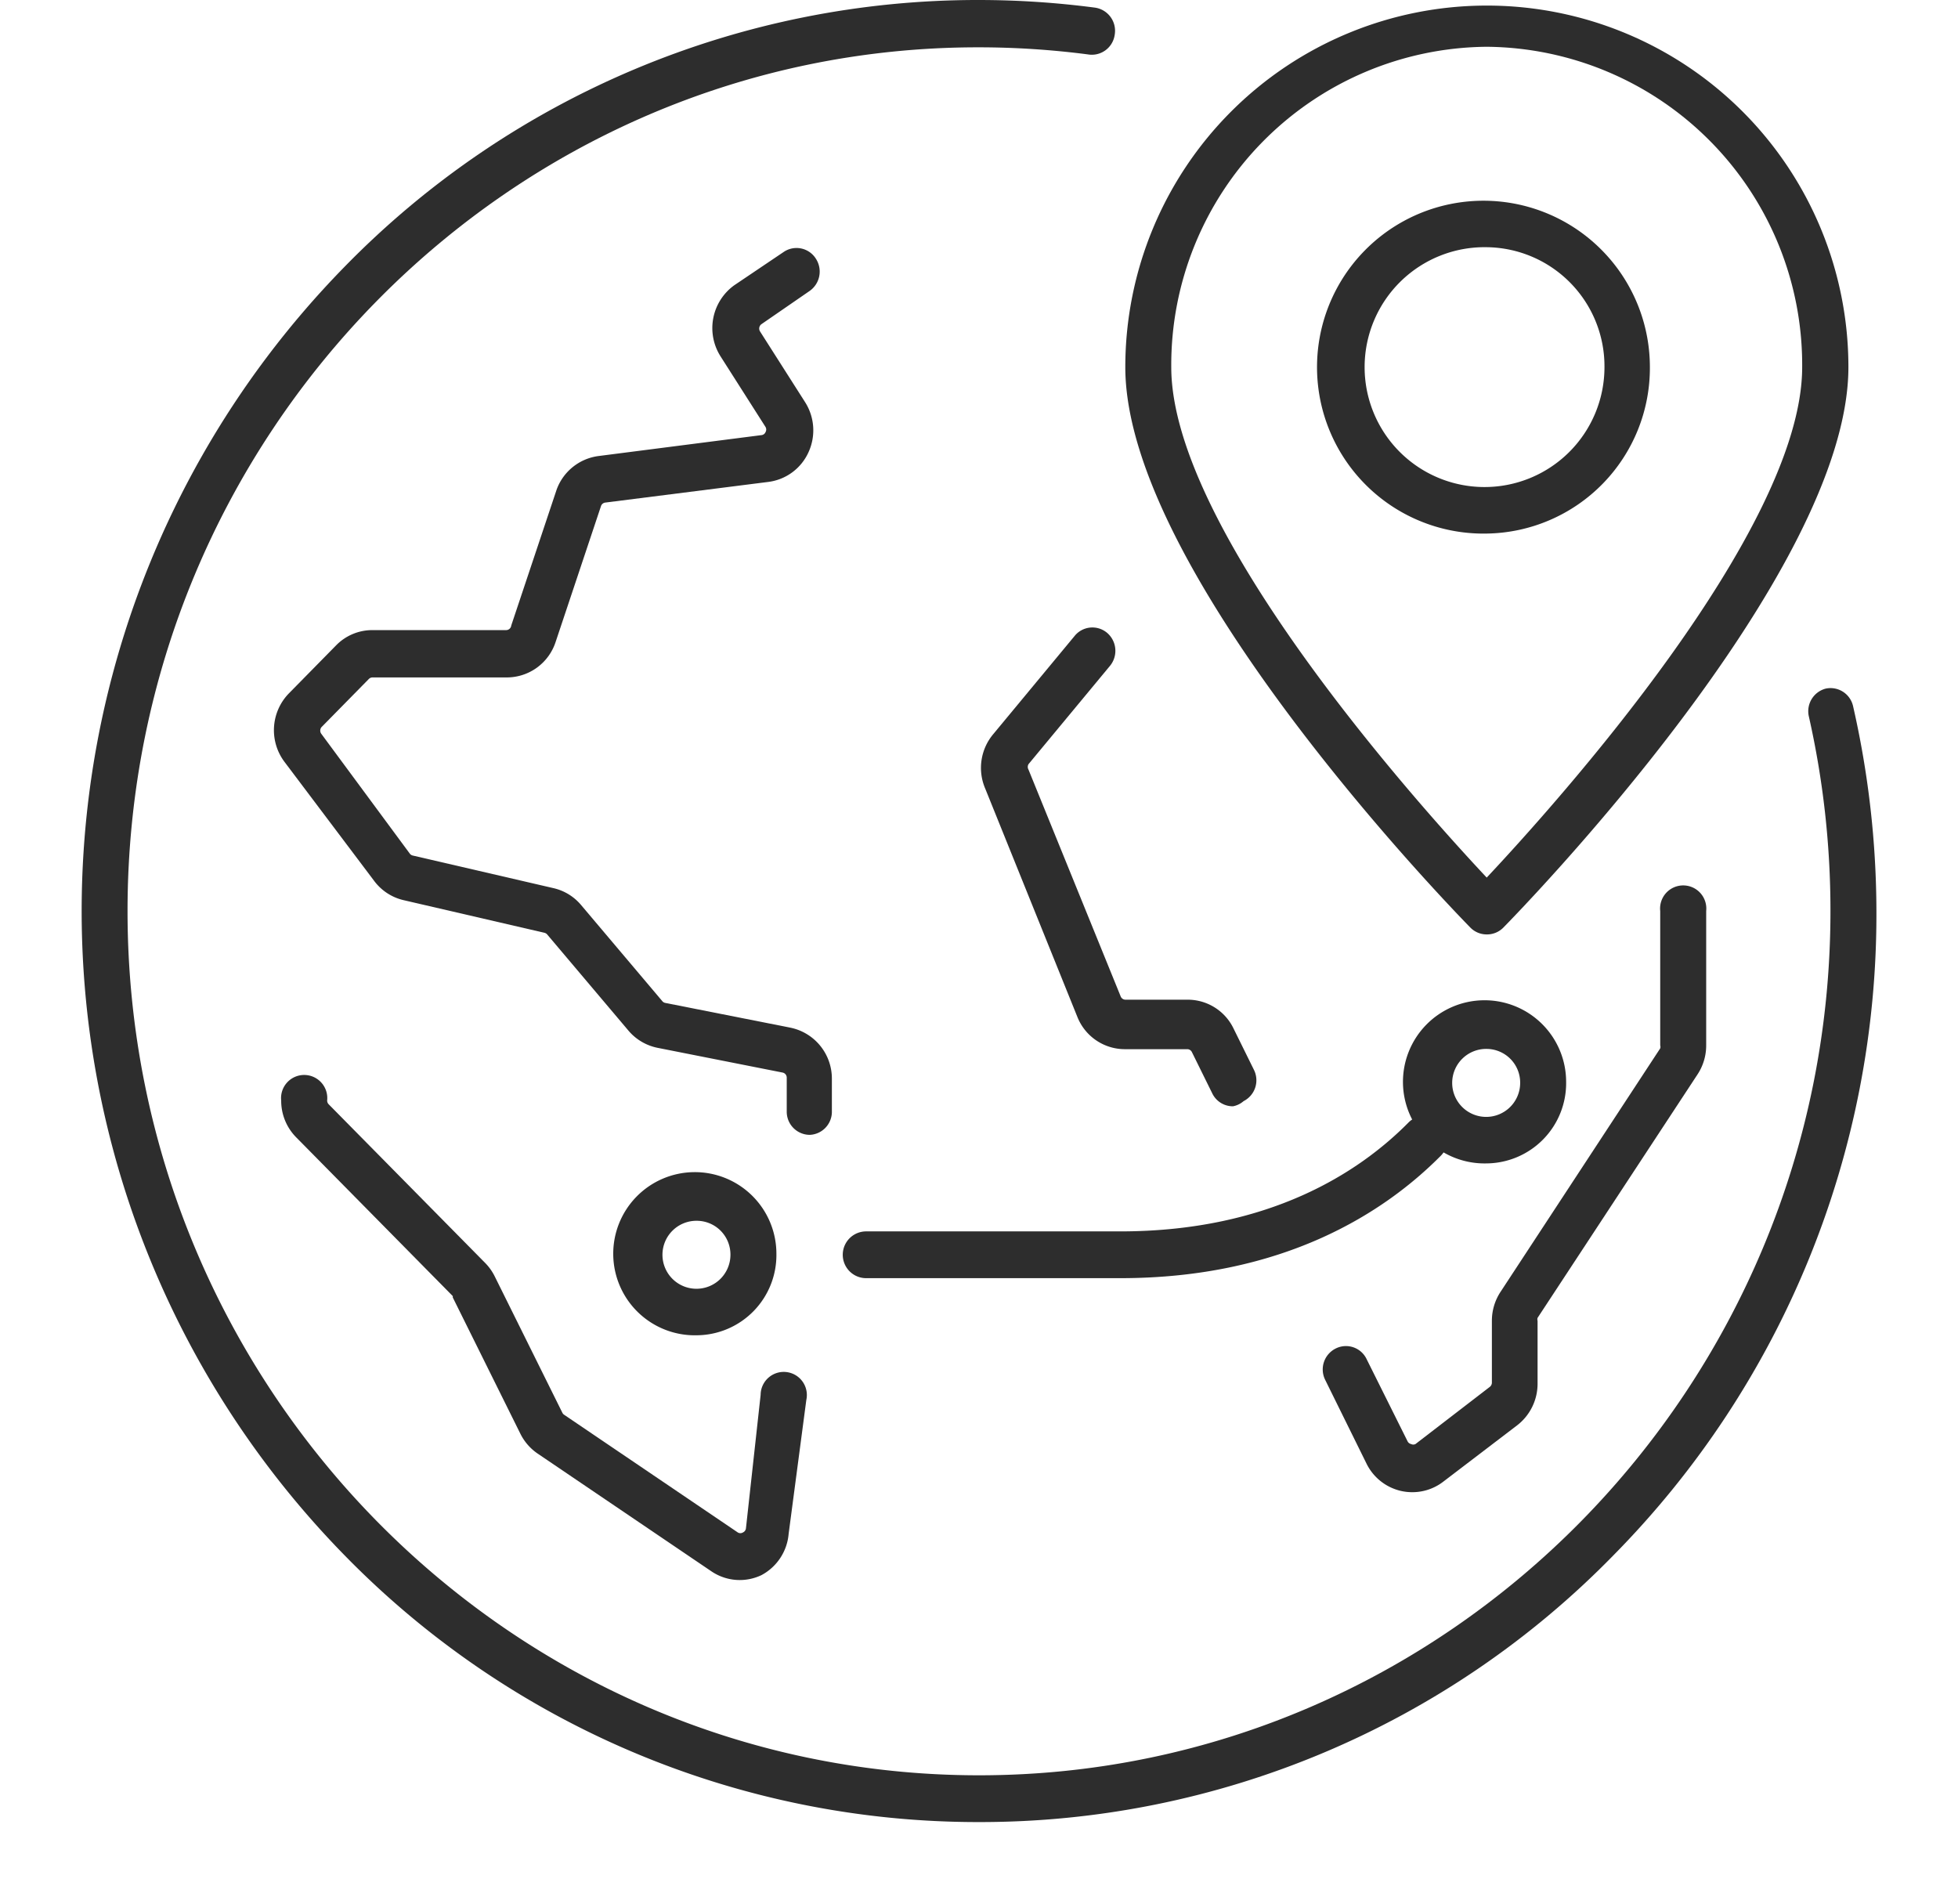
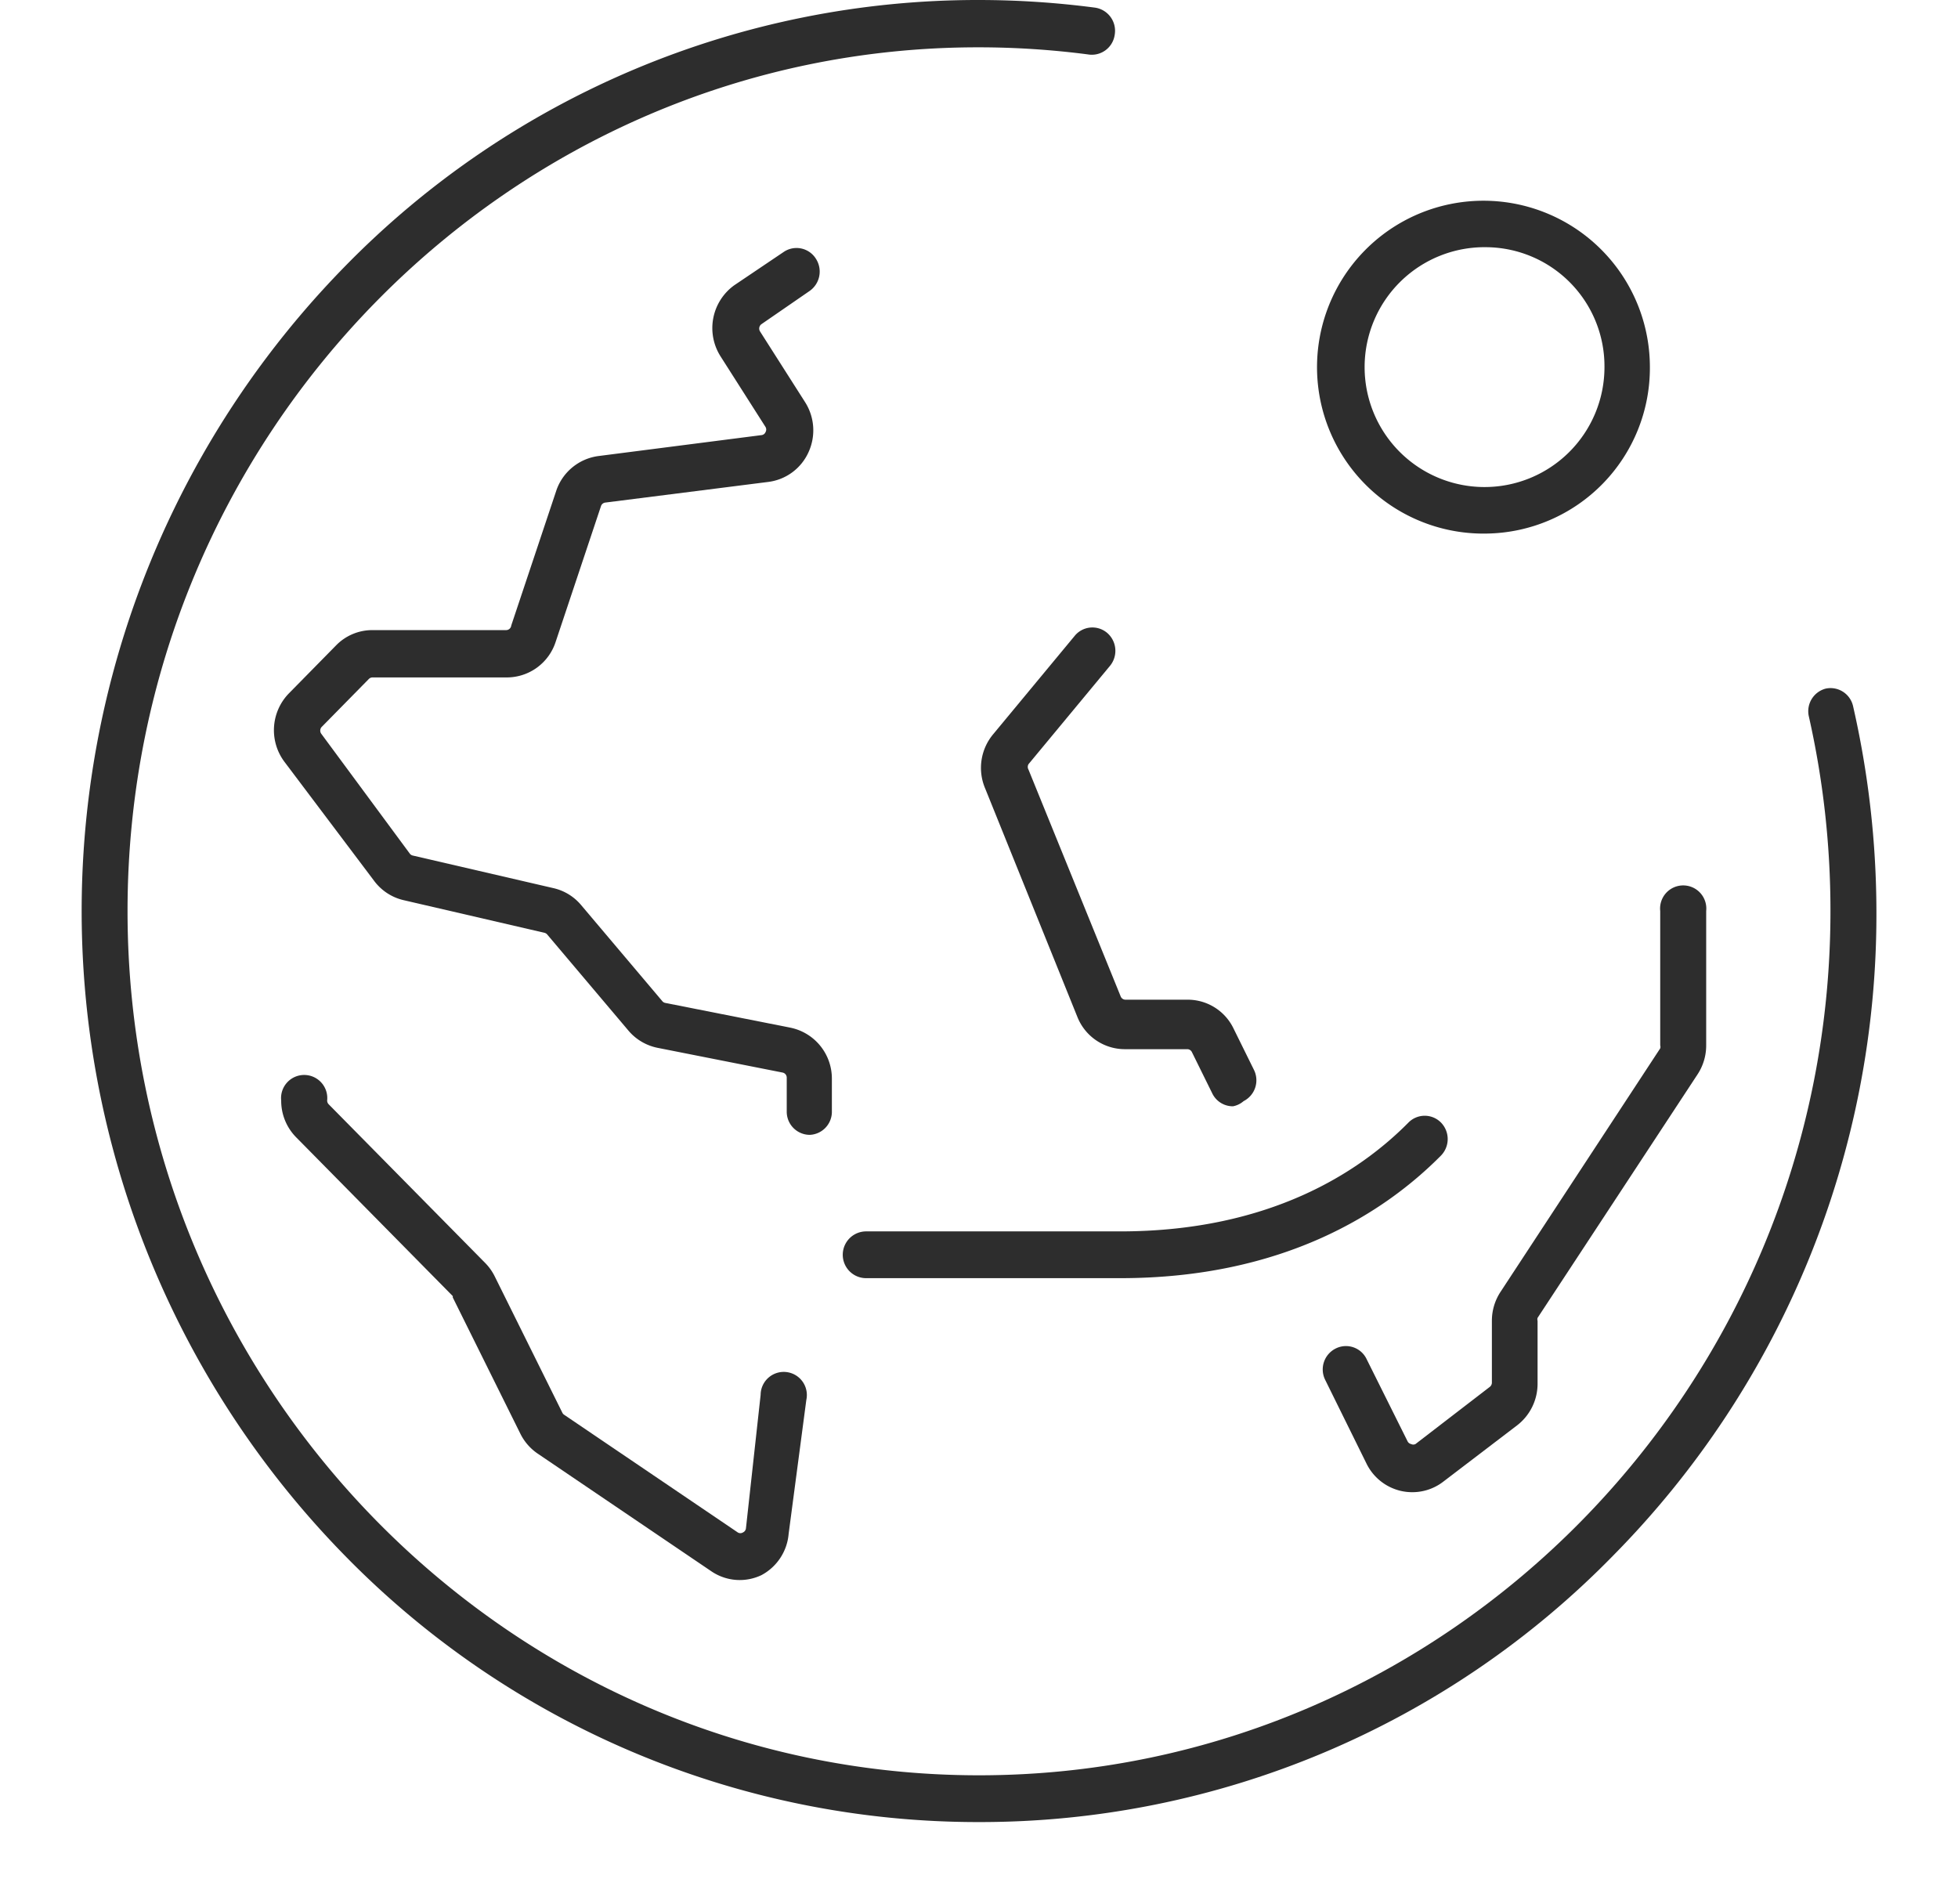
<svg xmlns="http://www.w3.org/2000/svg" viewBox="0 0 72 70">
  <defs>
    <style>.cls-1{fill:#2d2d2d;}.cls-2{fill:none;}</style>
  </defs>
  <title>icon_about6</title>
  <g id="Layer_2" data-name="Layer 2">
    <g id="Layer_1-2" data-name="Layer 1">
      <path class="cls-1" d="M51.93,54.87a1.86,1.86,0,0,1-.43-.05,1.88,1.88,0,0,1-1.25-1l-1.52-3.08a.86.86,0,0,1,.38-1.15.84.84,0,0,1,1.14.38L51.76,53a.19.19,0,0,0,.13.1.18.18,0,0,0,.16,0L54.78,51a.2.2,0,0,0,.08-.16V48.56a1.93,1.93,0,0,1,.32-1.06l5.87-8.95a.19.19,0,0,0,0-.11V33.5a.85.85,0,1,1,1.69,0v4.95a1.93,1.93,0,0,1-.32,1.06l-5.88,8.95a.19.19,0,0,0,0,.11v2.31a1.93,1.93,0,0,1-.75,1.53l-2.74,2.09A1.86,1.86,0,0,1,51.93,54.87Z" />
      <path class="cls-1" d="M45.34,40.68a.84.84,0,0,1-.76-.47l-.75-1.52a.19.19,0,0,0-.17-.11H41.36a1.88,1.88,0,0,1-1.74-1.18L36.23,29a1.93,1.93,0,0,1,.29-2l3-3.62a.84.84,0,0,1,1.19-.11.87.87,0,0,1,.11,1.21l-3,3.62a.2.2,0,0,0,0,.2l3.39,8.34a.19.19,0,0,0,.18.12h2.29a1.87,1.87,0,0,1,1.68,1.06l.75,1.52a.86.86,0,0,1-.38,1.15A.83.83,0,0,1,45.34,40.68Z" />
      <path class="cls-1" d="M27.16,58.1a1.86,1.86,0,0,1-1-.32l-6.39-4.33a1.91,1.91,0,0,1-.64-.74l-2.48-5,0-.05-5.76-5.84a1.91,1.91,0,0,1-.55-1.35.85.85,0,1,1,1.69,0,.2.2,0,0,0,.06.14l5.76,5.84a1.91,1.91,0,0,1,.35.5l2.48,5a.19.19,0,0,0,.06.07l6.39,4.33a.18.18,0,0,0,.19,0,.19.19,0,0,0,.11-.15l.54-4.91a.85.85,0,1,1,1.68.19L29,56.4A1.9,1.9,0,0,1,28,57.92,1.86,1.86,0,0,1,27.16,58.1Z" />
      <path class="cls-1" d="M29.78,41.73a.85.85,0,0,1-.85-.86V39.63a.19.19,0,0,0-.15-.19l-4.6-.91a1.89,1.89,0,0,1-1.06-.62l-3-3.55a.19.19,0,0,0-.1-.06l-5.18-1.2a1.88,1.88,0,0,1-1.09-.72L10.45,28a1.94,1.94,0,0,1,.17-2.5l1.74-1.77a1.86,1.86,0,0,1,1.33-.56h4.92A.19.19,0,0,0,18.8,23l1.67-5A1.9,1.9,0,0,1,22,16.77L28,16a.18.18,0,0,0,.15-.11.19.19,0,0,0,0-.19l-1.65-2.59A1.94,1.94,0,0,1,27,10.49l1.81-1.22A.84.84,0,0,1,30,9.51a.87.87,0,0,1-.23,1.19L28,11.92a.2.2,0,0,0-.05.27l1.65,2.59a1.93,1.93,0,0,1,.13,1.85,1.88,1.88,0,0,1-1.47,1.09l-6,.76a.19.19,0,0,0-.16.13l-1.67,5a1.89,1.89,0,0,1-1.78,1.3H13.7a.19.19,0,0,0-.14.06l-1.74,1.77a.2.2,0,0,0,0,.25l3.25,4.4a.19.19,0,0,0,.11.07l5.18,1.2a1.87,1.87,0,0,1,1,.61l3,3.55a.19.19,0,0,0,.11.06l4.6.91a1.91,1.91,0,0,1,1.52,1.88v1.24A.85.85,0,0,1,29.78,41.73Z" />
      <path class="cls-1" d="M36,67a32.54,32.54,0,0,1-23.33-9.81,33.86,33.86,0,0,1,0-47.38A32.54,32.54,0,0,1,36,0a33,33,0,0,1,4.26.28.86.86,0,0,1,.73,1A.85.85,0,0,1,40,2a31.28,31.28,0,0,0-4-.26C18.74,1.72,4.69,16,4.69,33.5S18.74,65.28,36,65.28,67.31,51,67.31,33.5a32.42,32.42,0,0,0-.8-7.18.86.86,0,0,1,.63-1,.85.85,0,0,1,1,.64A34.17,34.17,0,0,1,69,33.5a33.54,33.54,0,0,1-9.67,23.69A32.54,32.54,0,0,1,36,67Z" />
      <path class="cls-1" d="M54.67,19.62a6.12,6.12,0,1,1,6-6.12A6.09,6.09,0,0,1,54.67,19.62Zm0-10.53A4.41,4.41,0,1,0,59,13.49,4.38,4.38,0,0,0,54.67,9.09Z" />
-       <path class="cls-1" d="M54.67,34.36a.84.84,0,0,1-.6-.25c-.52-.53-12.69-13-12.69-20.61a13.29,13.29,0,1,1,26.59,0c0,7.64-12.18,20.09-12.69,20.61A.84.84,0,0,1,54.67,34.36Zm0-32.64a11.7,11.7,0,0,0-11.6,11.78c0,6,9.15,16.16,11.6,18.77,2.45-2.61,11.6-12.74,11.6-18.77A11.7,11.7,0,0,0,54.67,1.72Z" />
      <path class="cls-1" d="M41.19,47H31.85a.86.86,0,0,1,0-1.72h9.34c5.47,0,8.78-2.16,10.6-4a.84.84,0,0,1,1.2,0,.87.87,0,0,1,0,1.21C50.93,44.57,47.23,47,41.19,47Z" />
-       <path class="cls-1" d="M25.63,49.1a3,3,0,1,1,2.92-3A2.95,2.95,0,0,1,25.63,49.1Zm0-4.21a1.25,1.25,0,1,0,1.23,1.25A1.24,1.24,0,0,0,25.63,44.89Z" />
-       <path class="cls-1" d="M54.67,42.78a3,3,0,1,1,2.92-3A2.95,2.95,0,0,1,54.67,42.78Zm0-4.21a1.25,1.25,0,1,0,1.23,1.25A1.24,1.24,0,0,0,54.67,38.57Z" />
-       <rect class="cls-2" width="72" height="70" />
    </g>
  </g>
</svg>